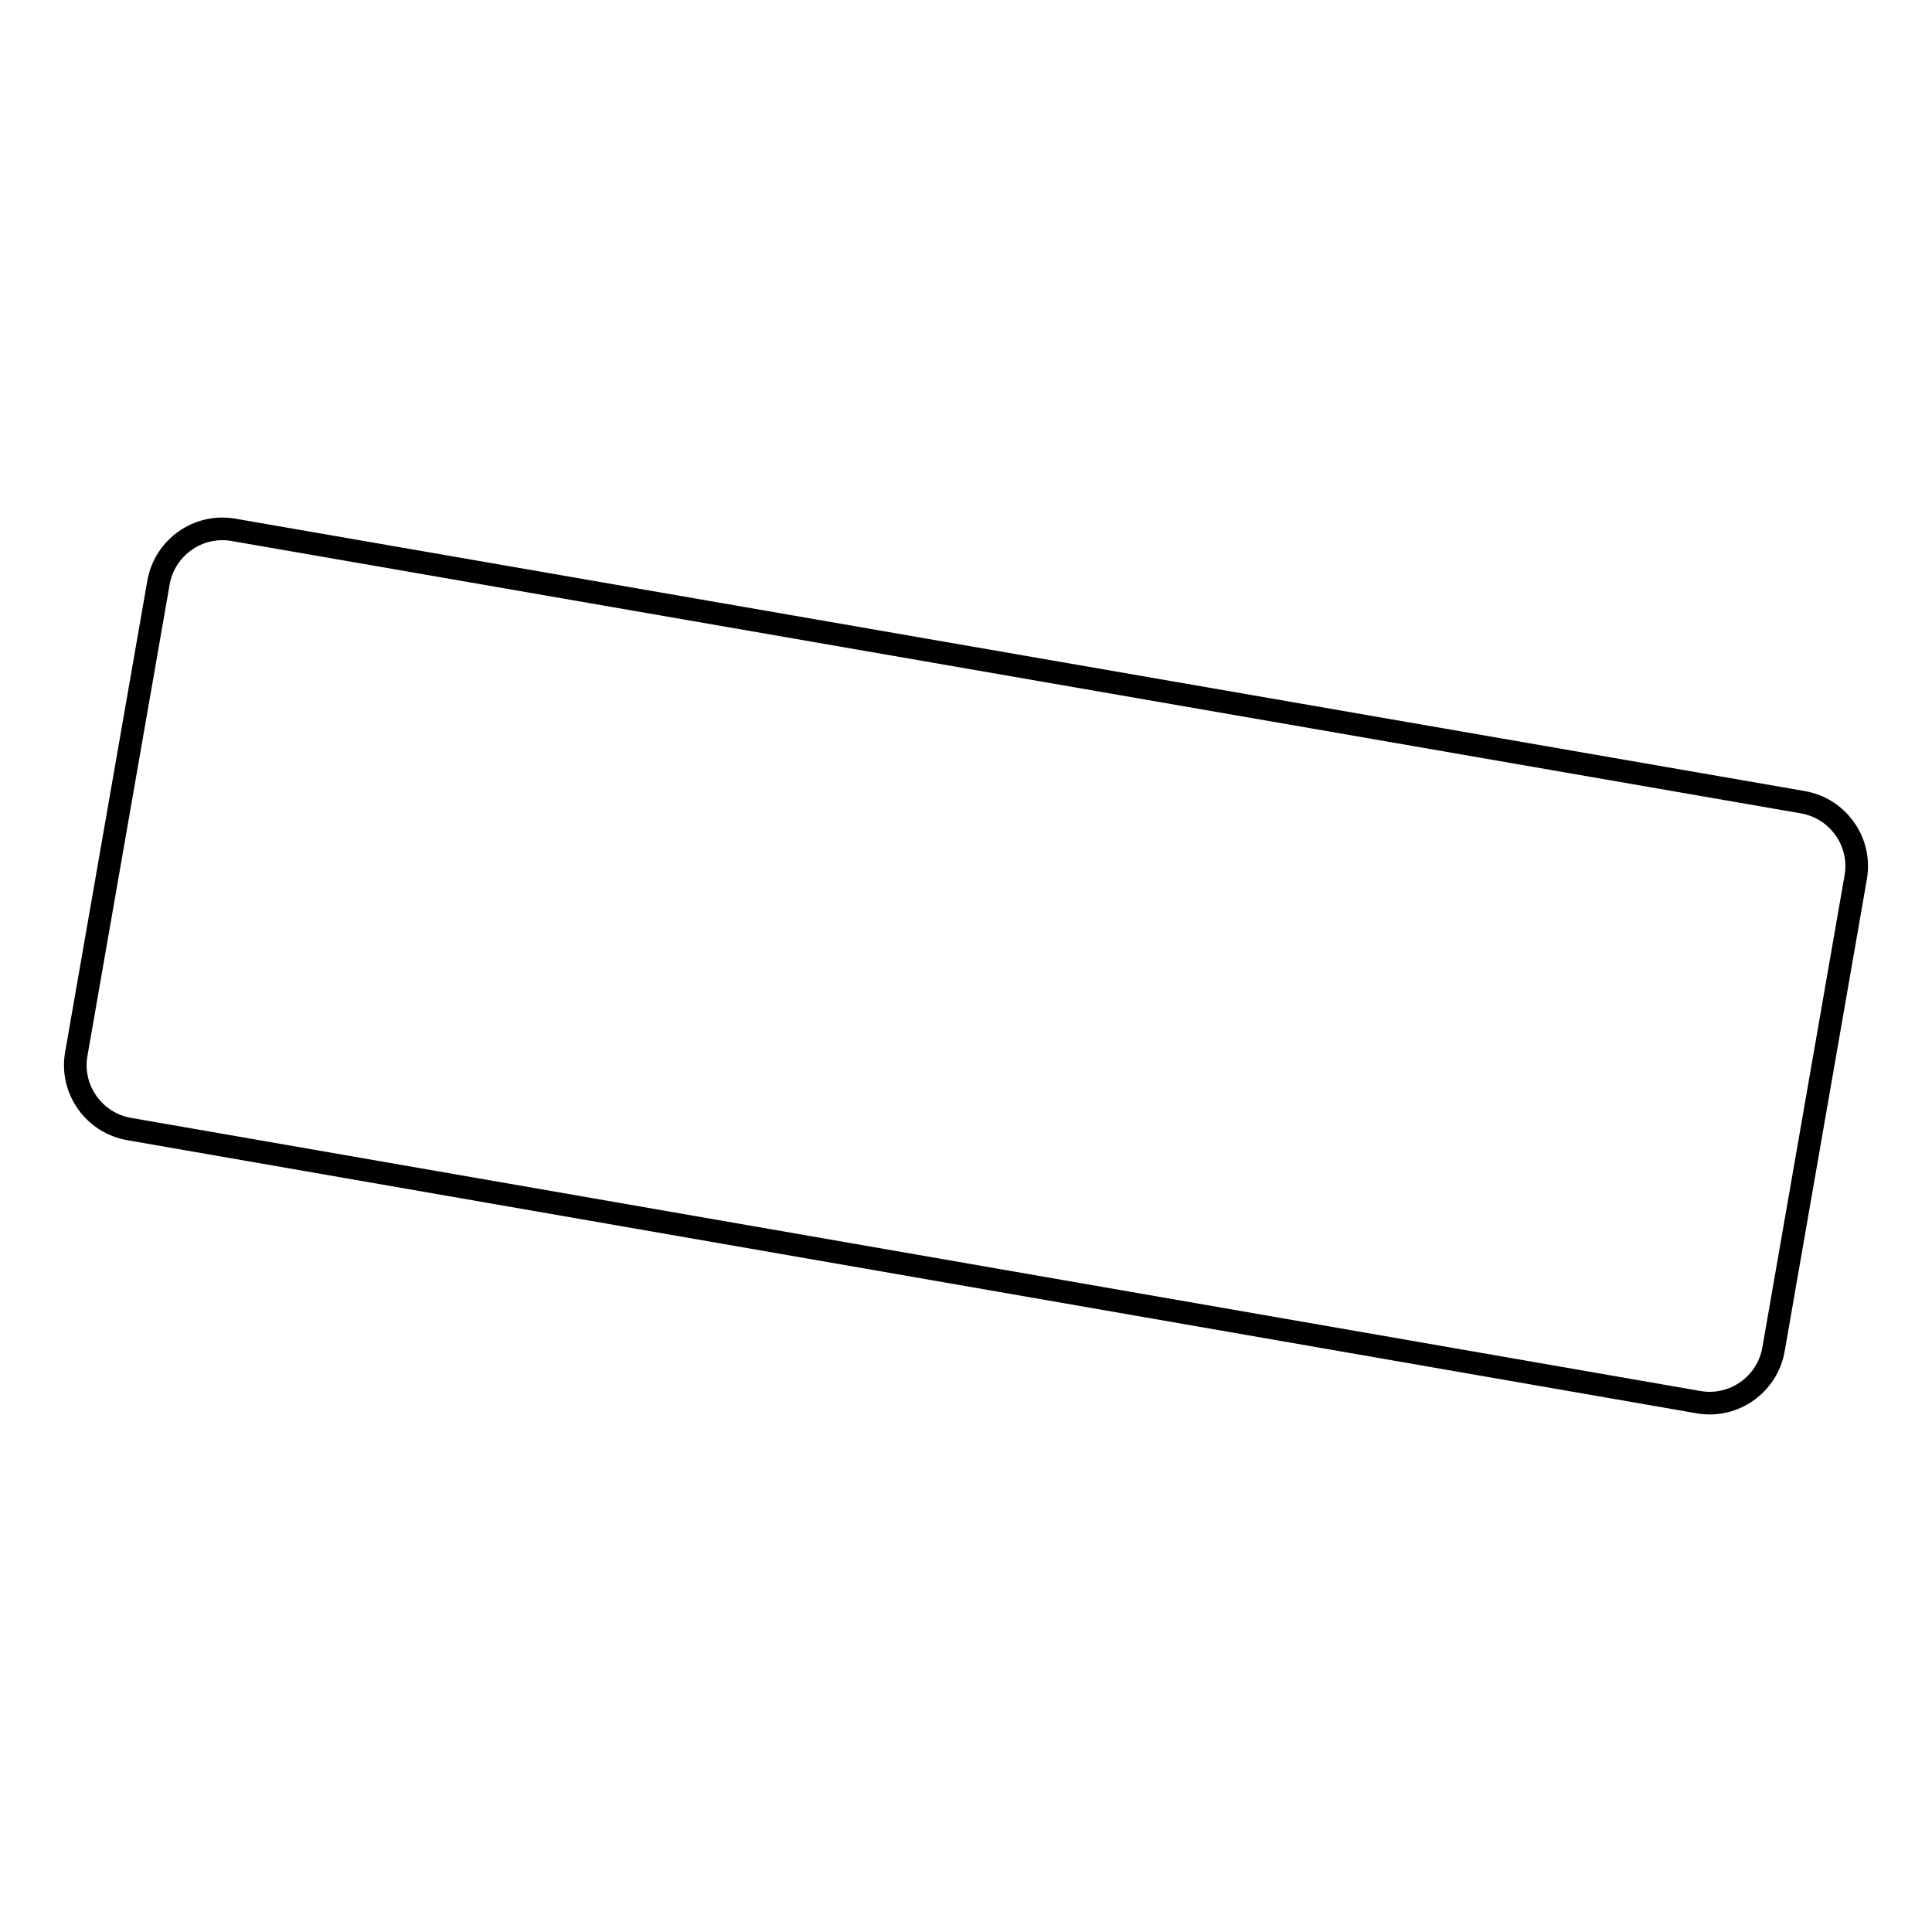
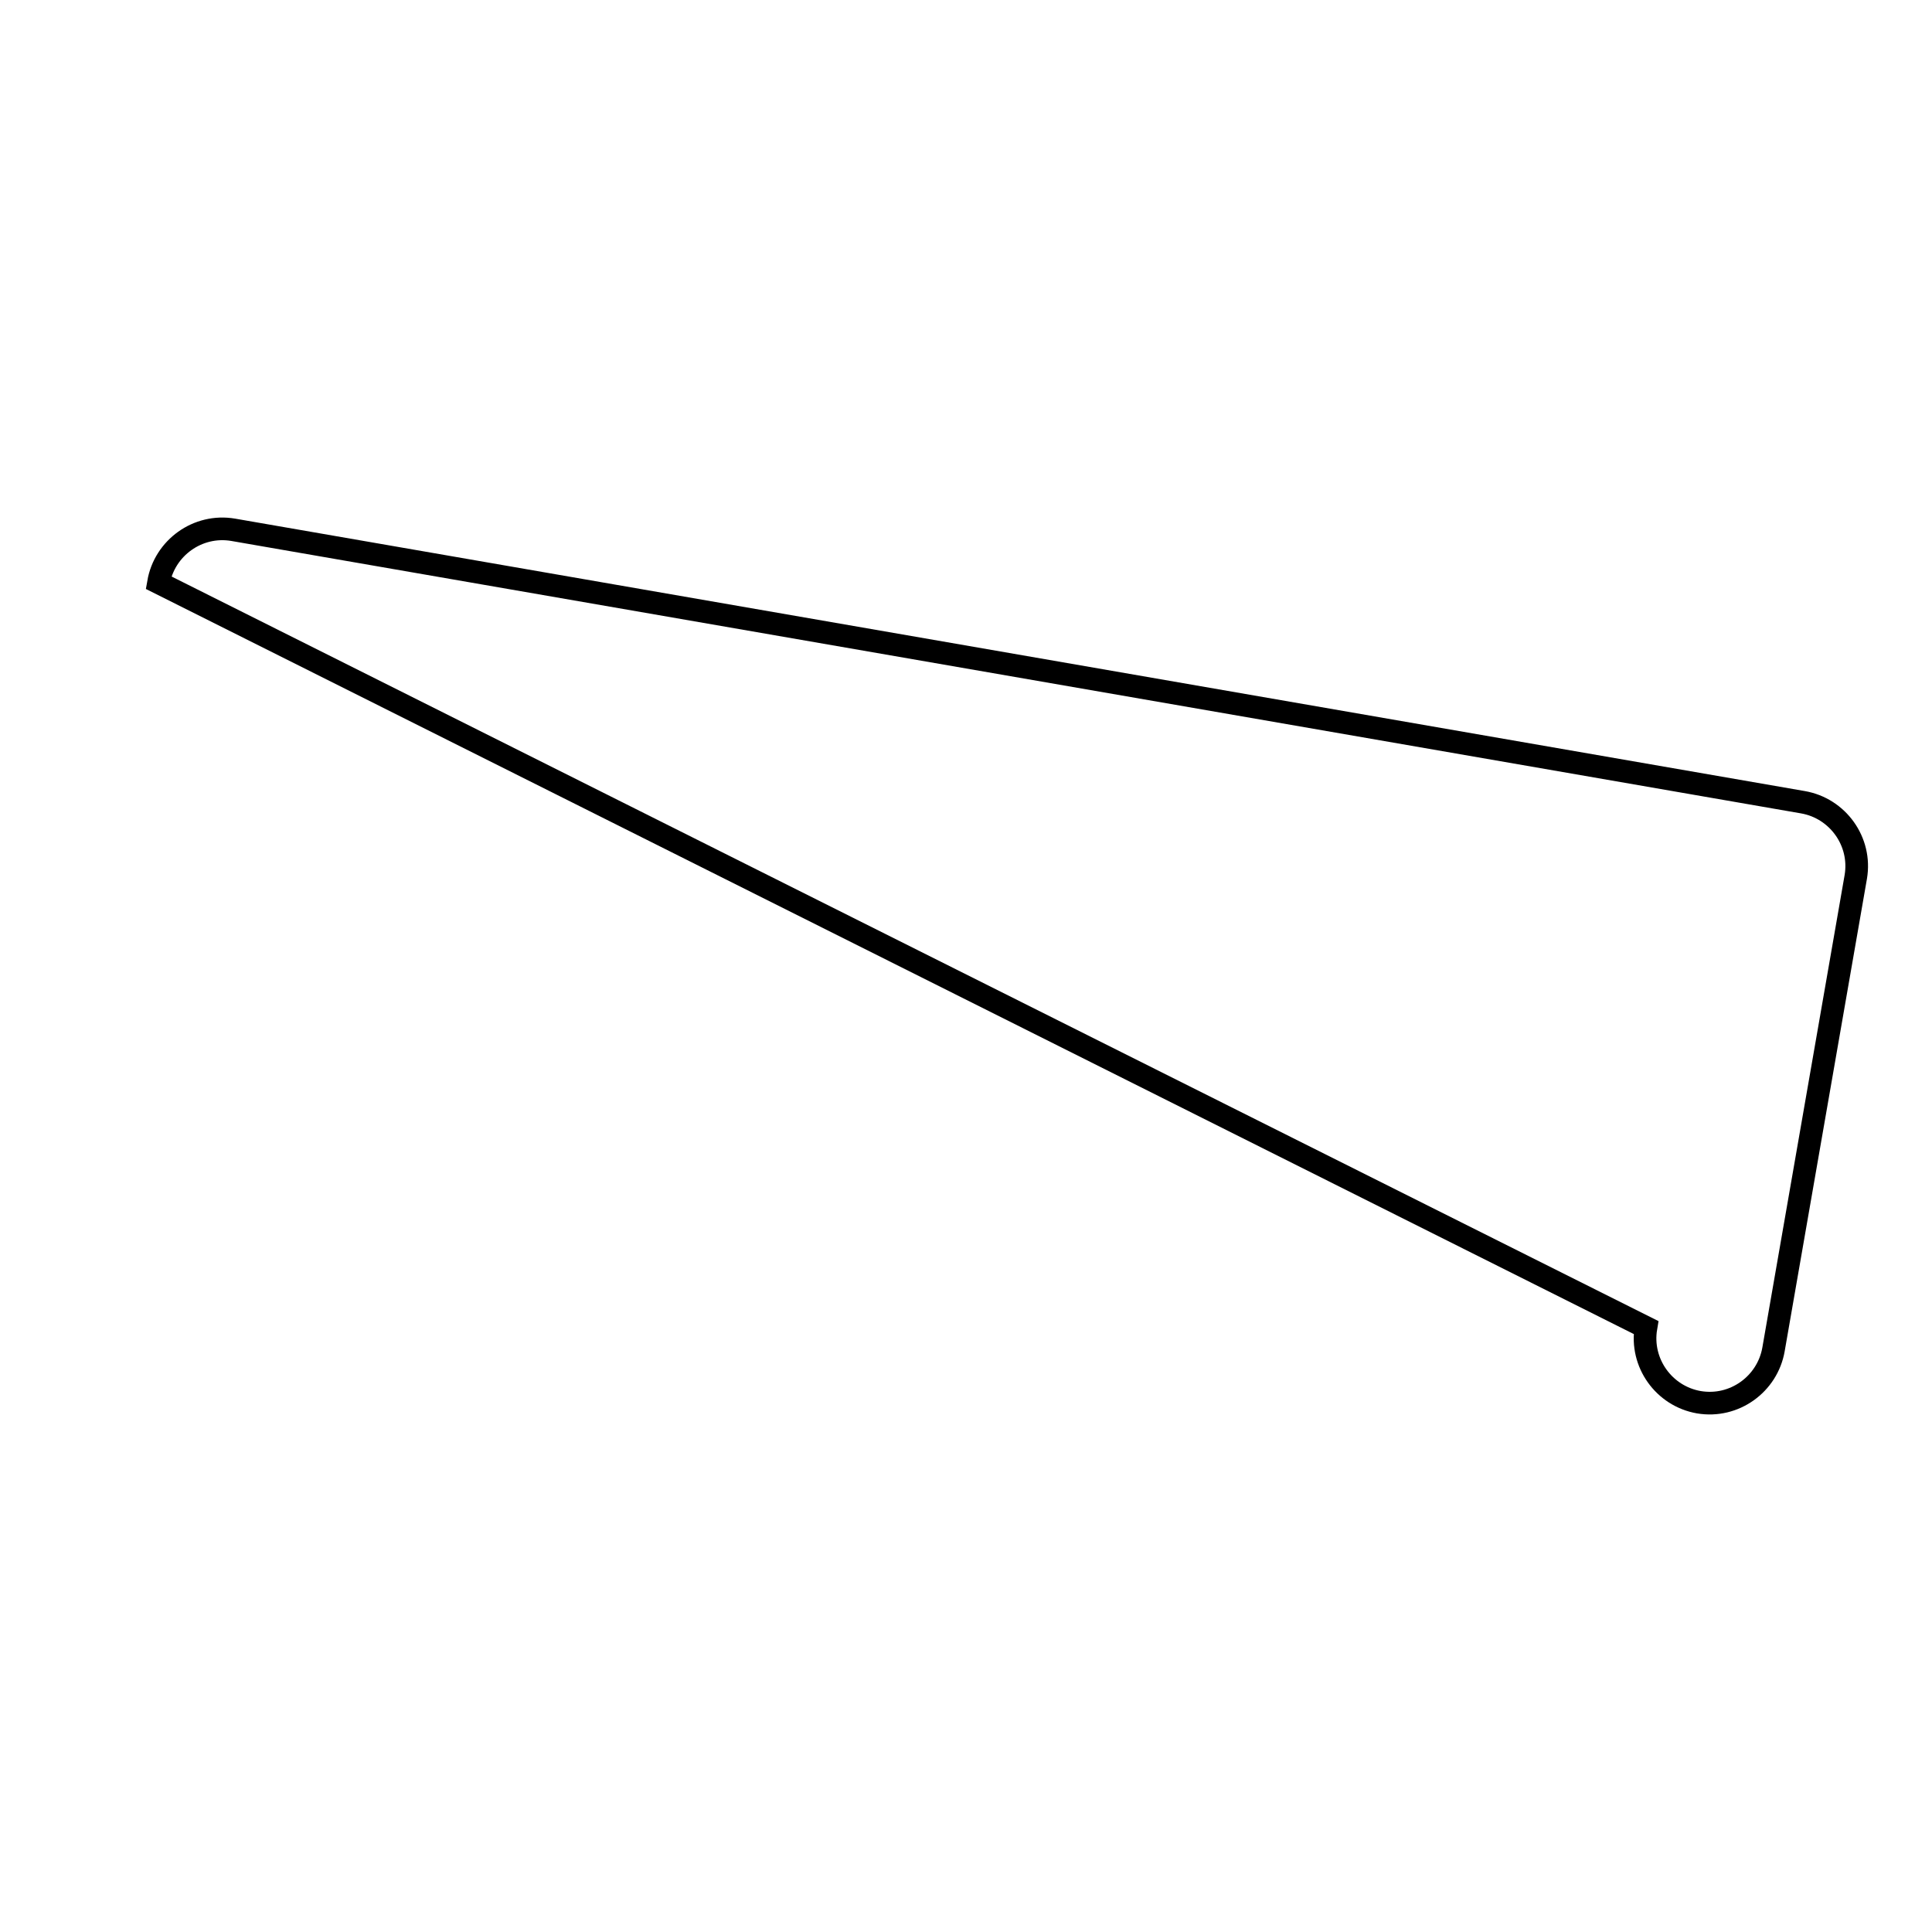
<svg xmlns="http://www.w3.org/2000/svg" version="1.1" x="0px" y="0px" viewBox="0 0 256 256" enable-background="new 0 0 256 256" xml:space="preserve">
  <g>
    <g>
-       <path stroke-width="3" fill-opacity="0" stroke="#000000" d="M235,178.8c-0.8,4.6-5.2,7.8-9.9,7L17.1,149.6c-4.6-0.8-7.8-5.2-7-9.9L21,77.2c0.8-4.6,5.2-7.8,9.9-7l208,36.1c4.6,0.8,7.8,5.2,7,9.9L235,178.8z" />
+       <path stroke-width="3" fill-opacity="0" stroke="#000000" d="M235,178.8c-0.8,4.6-5.2,7.8-9.9,7c-4.6-0.8-7.8-5.2-7-9.9L21,77.2c0.8-4.6,5.2-7.8,9.9-7l208,36.1c4.6,0.8,7.8,5.2,7,9.9L235,178.8z" />
    </g>
  </g>
</svg>